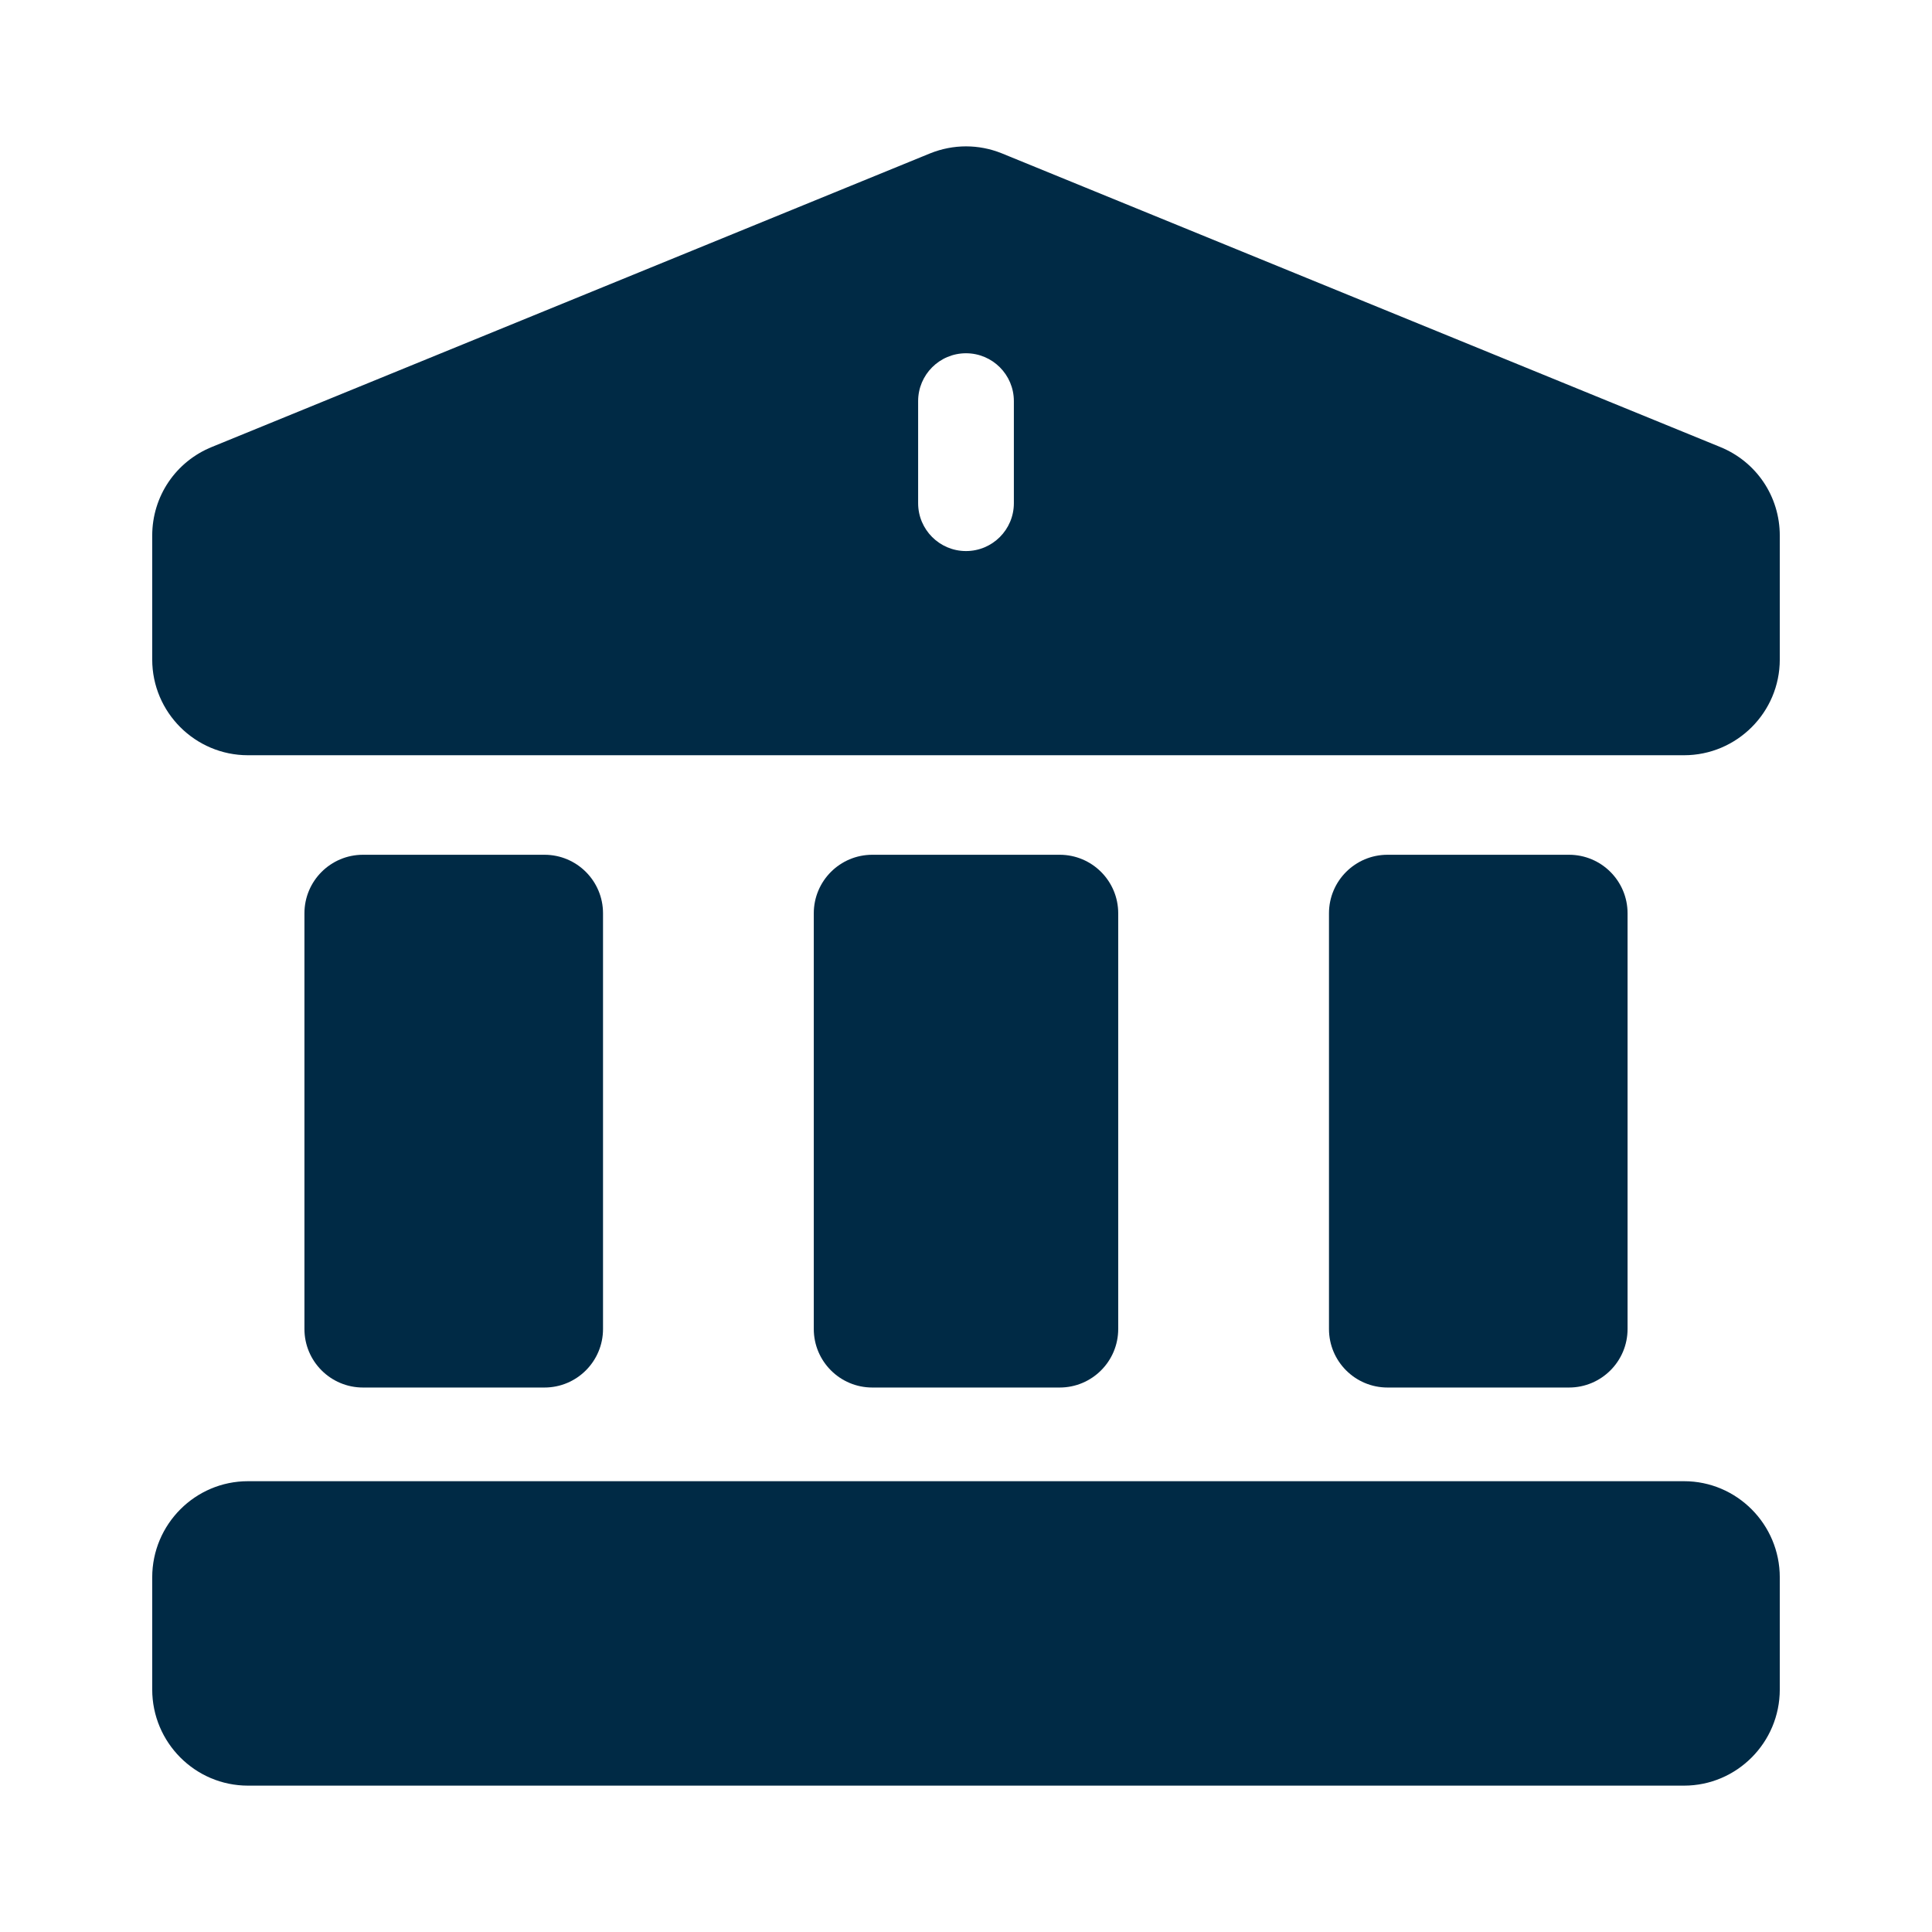
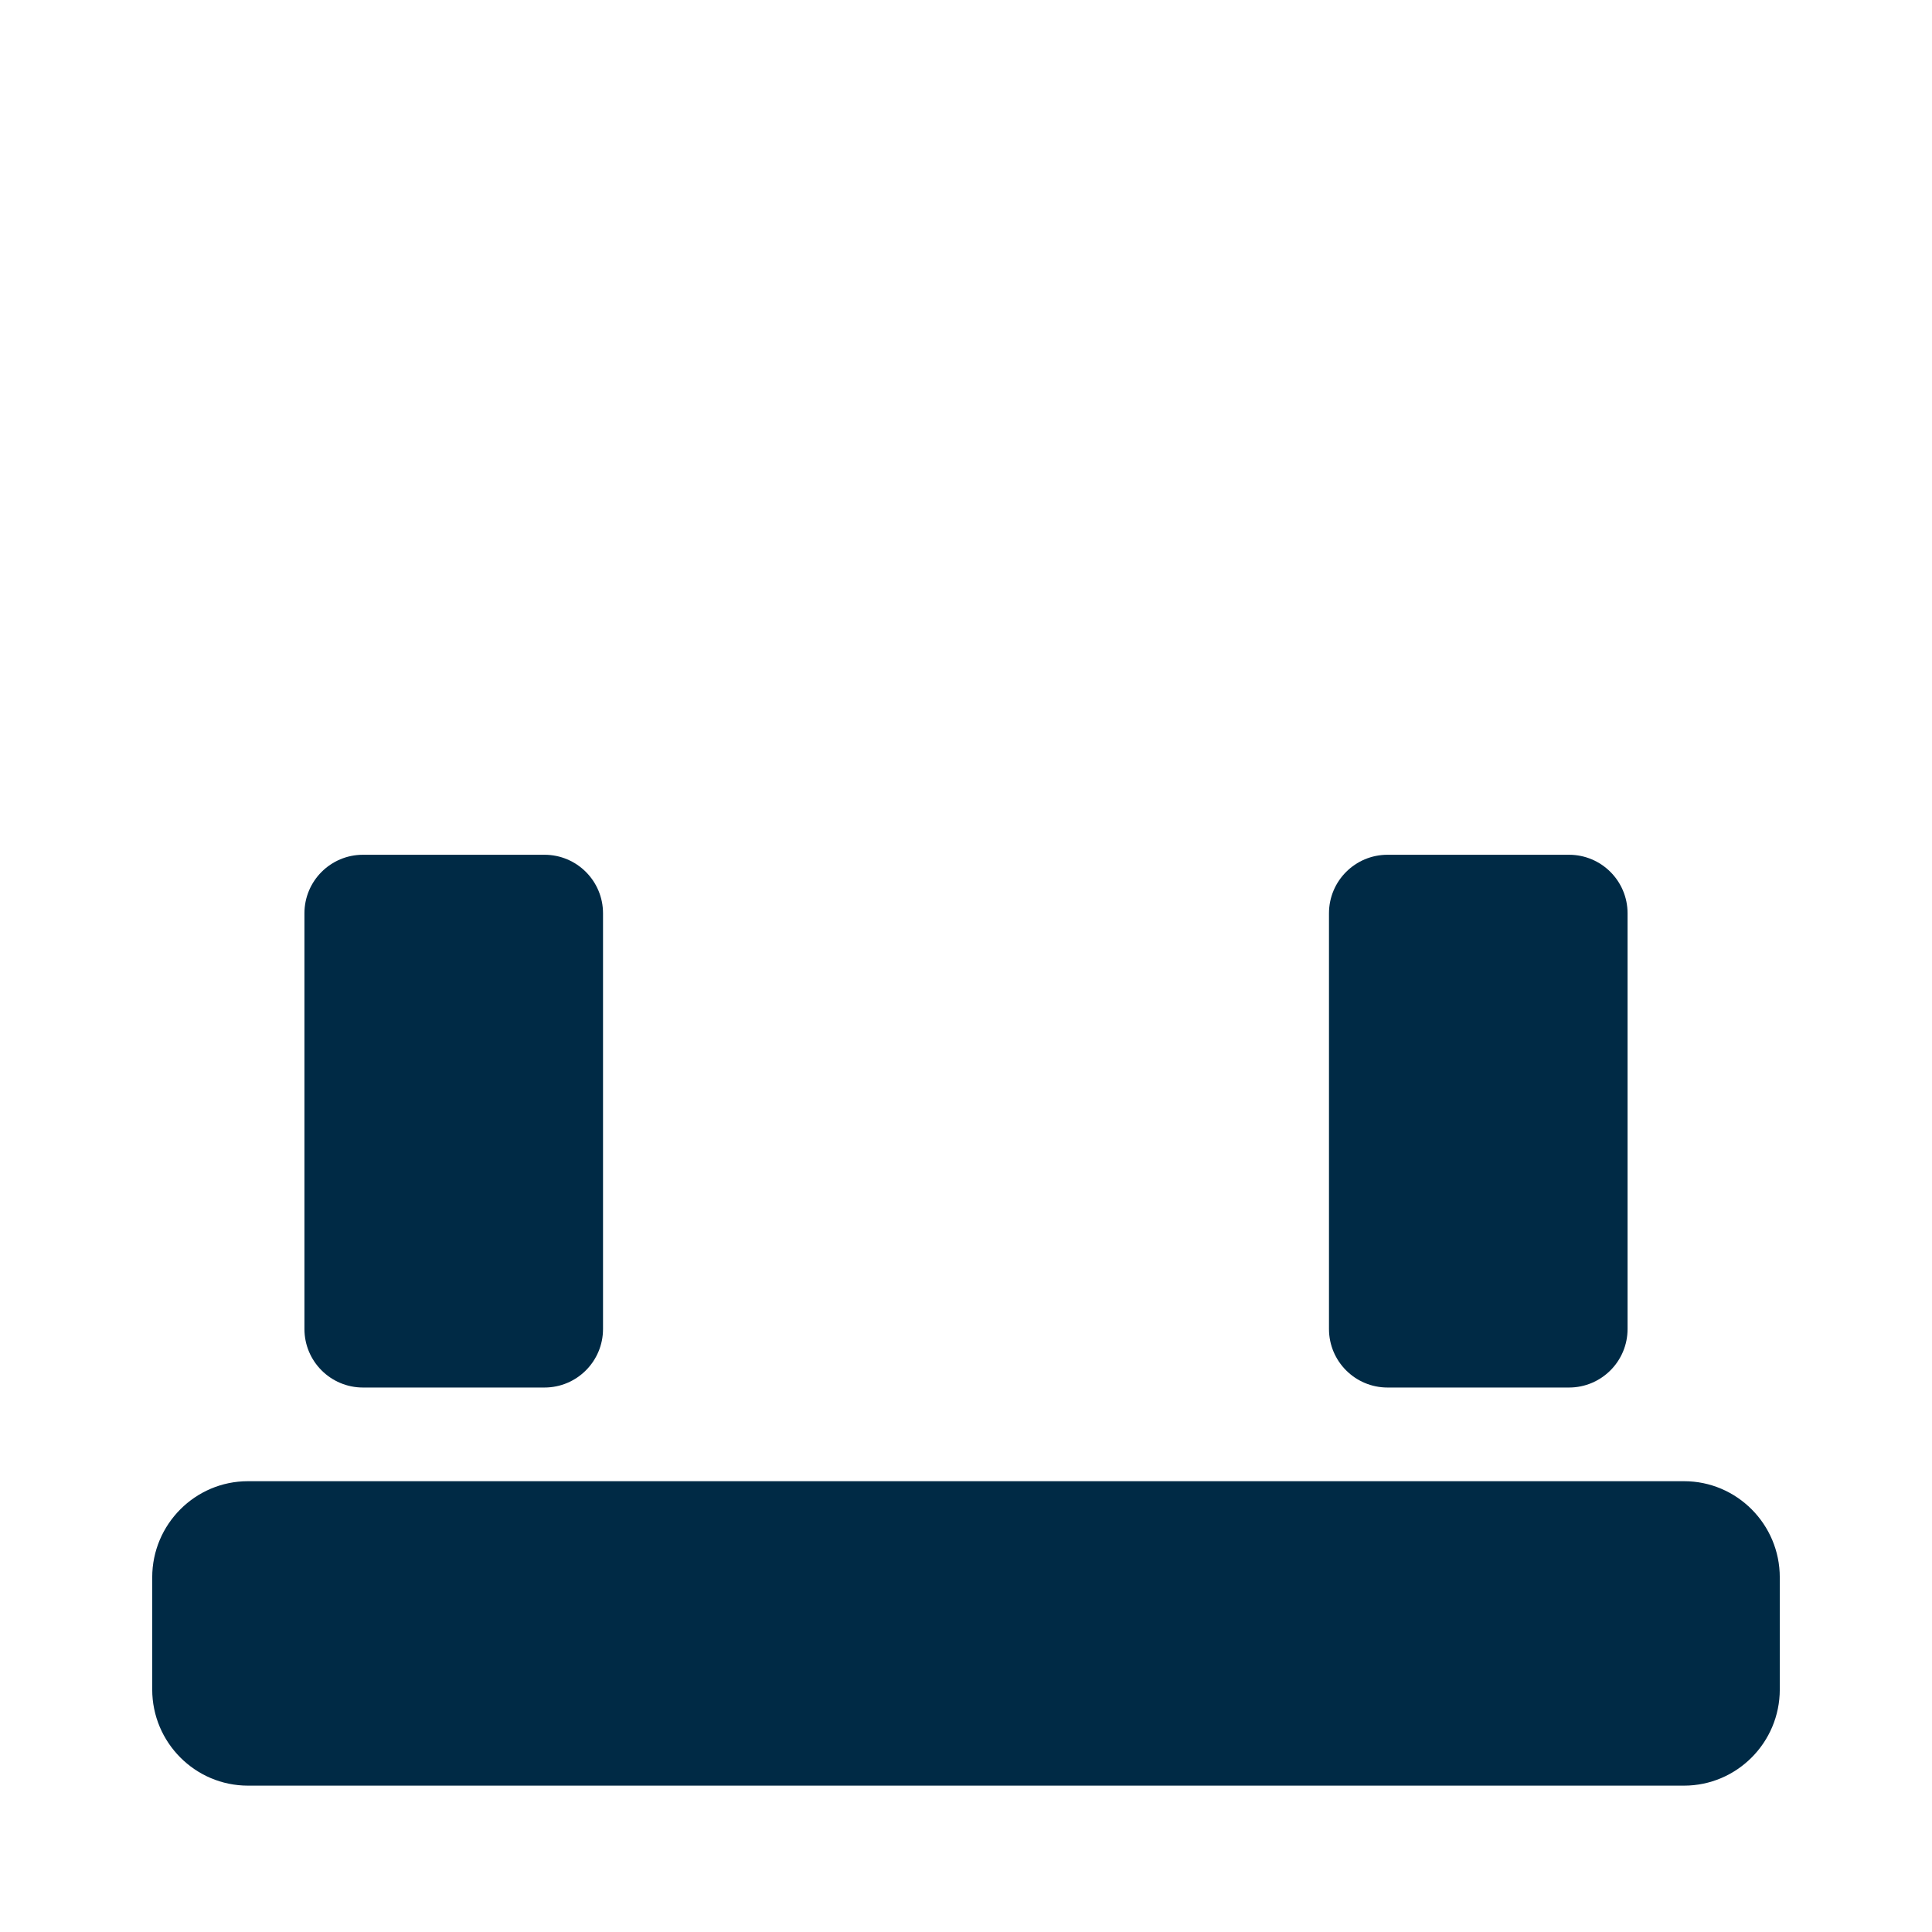
<svg xmlns="http://www.w3.org/2000/svg" width="330" height="330" viewBox="0 0 330 330" fill="none">
  <path d="M227 156C227 150.477 231.477 146 237 146H268C273.523 146 278 150.477 278 156V227C278 232.523 273.523 237 268 237H237C231.477 237 227 232.523 227 227V156Z" fill="#002A45" />
-   <path d="M139 156C139 150.477 143.477 146 149 146H181C186.523 146 191 150.477 191 156V227C191 232.523 186.523 237 181 237H149C143.477 237 139 232.523 139 227V156Z" fill="#002A45" />
  <path d="M287.647 253C279.416 253 52.315 253 42.353 253C33.336 253 26 260.366 26 269.421V288.579C26 297.634 33.336 305 42.353 305H287.647C296.664 305 304 297.634 304 288.579V269.421C304 260.366 296.664 253 287.647 253Z" fill="#002A45" />
-   <path d="M293.752 76.32C167.794 24.834 171.165 26.212 171.074 26.175C167.187 24.62 162.866 24.589 158.869 26.198L36.248 76.32C30.021 78.824 26 84.774 26 91.485V112.653C26 121.667 33.336 129 42.353 129H287.647C296.664 129 304 121.667 304 112.653V91.485C304 84.774 299.979 78.824 293.752 76.32ZM173.176 85.951C173.176 90.465 169.516 94.125 165 94.125C160.484 94.125 156.824 90.465 156.824 85.951V68.514C156.824 64 160.484 60.34 165 60.34C169.516 60.34 173.176 64 173.176 68.514V85.951Z" fill="#002A45" />
  <path d="M52 156C52 150.477 56.477 146 62 146H93C98.523 146 103 150.477 103 156V227C103 232.523 98.523 237 93 237H62C56.477 237 52 232.523 52 227V156Z" fill="#002A45" />
</svg>